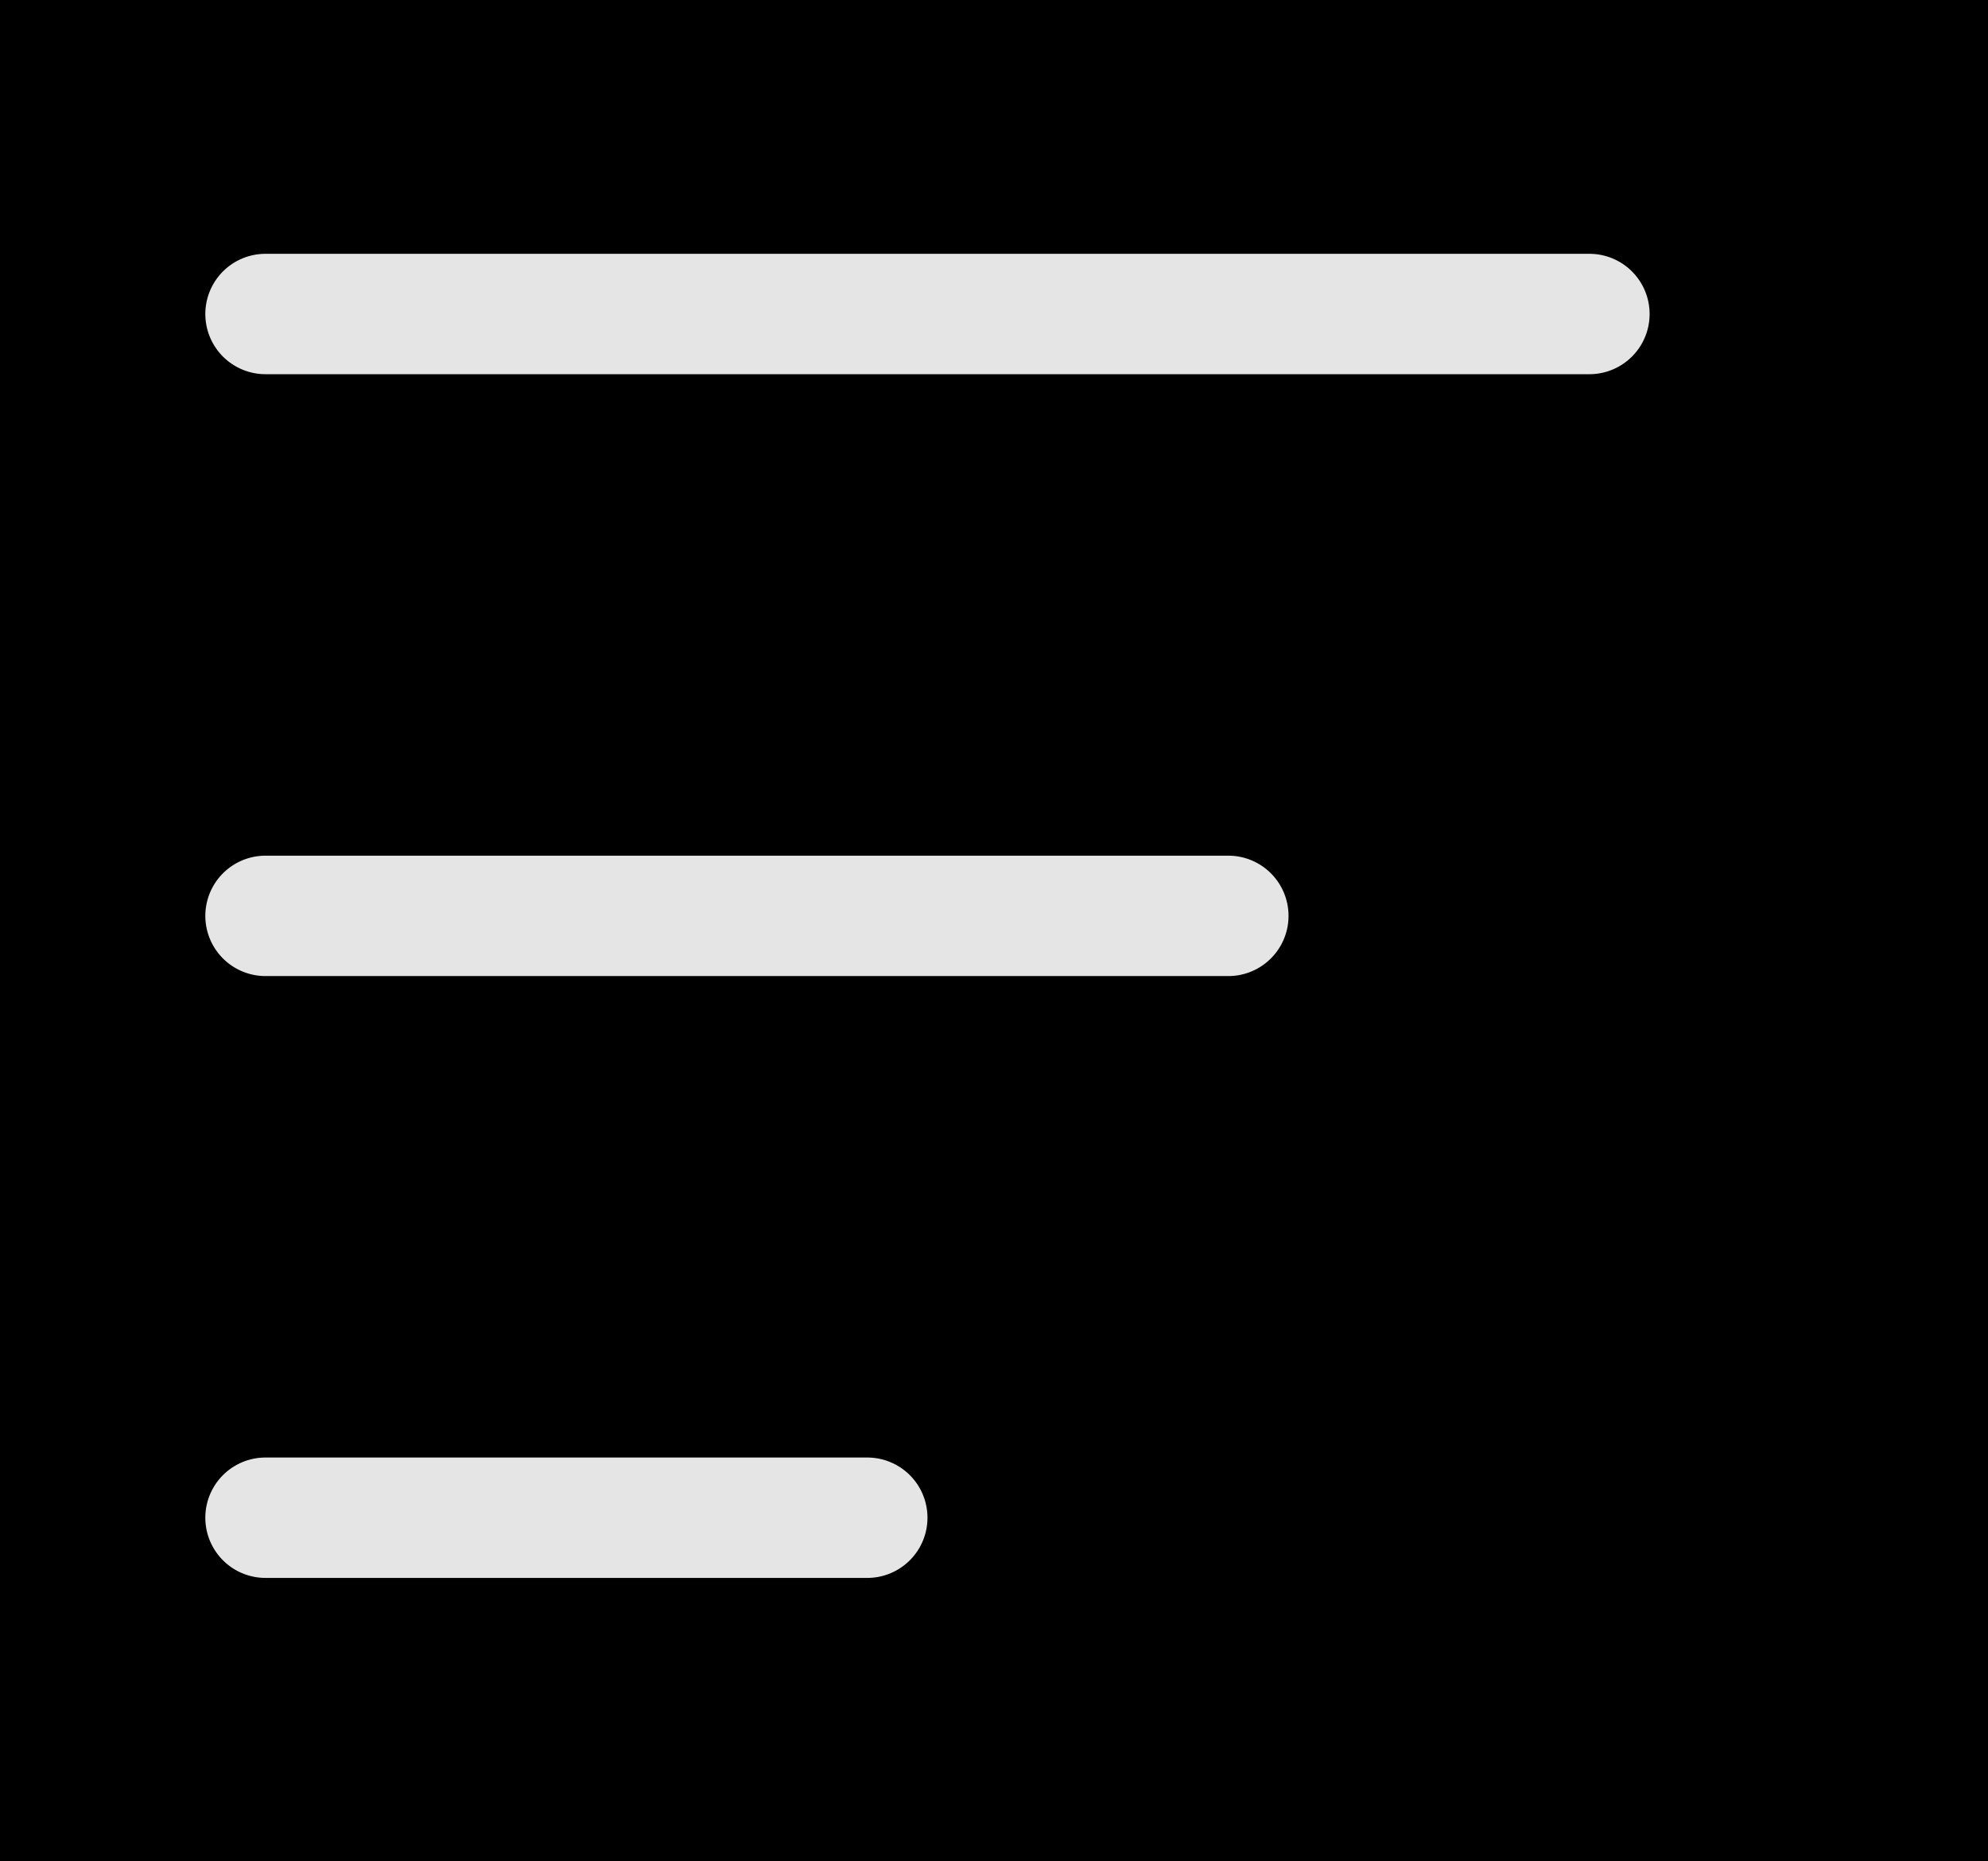
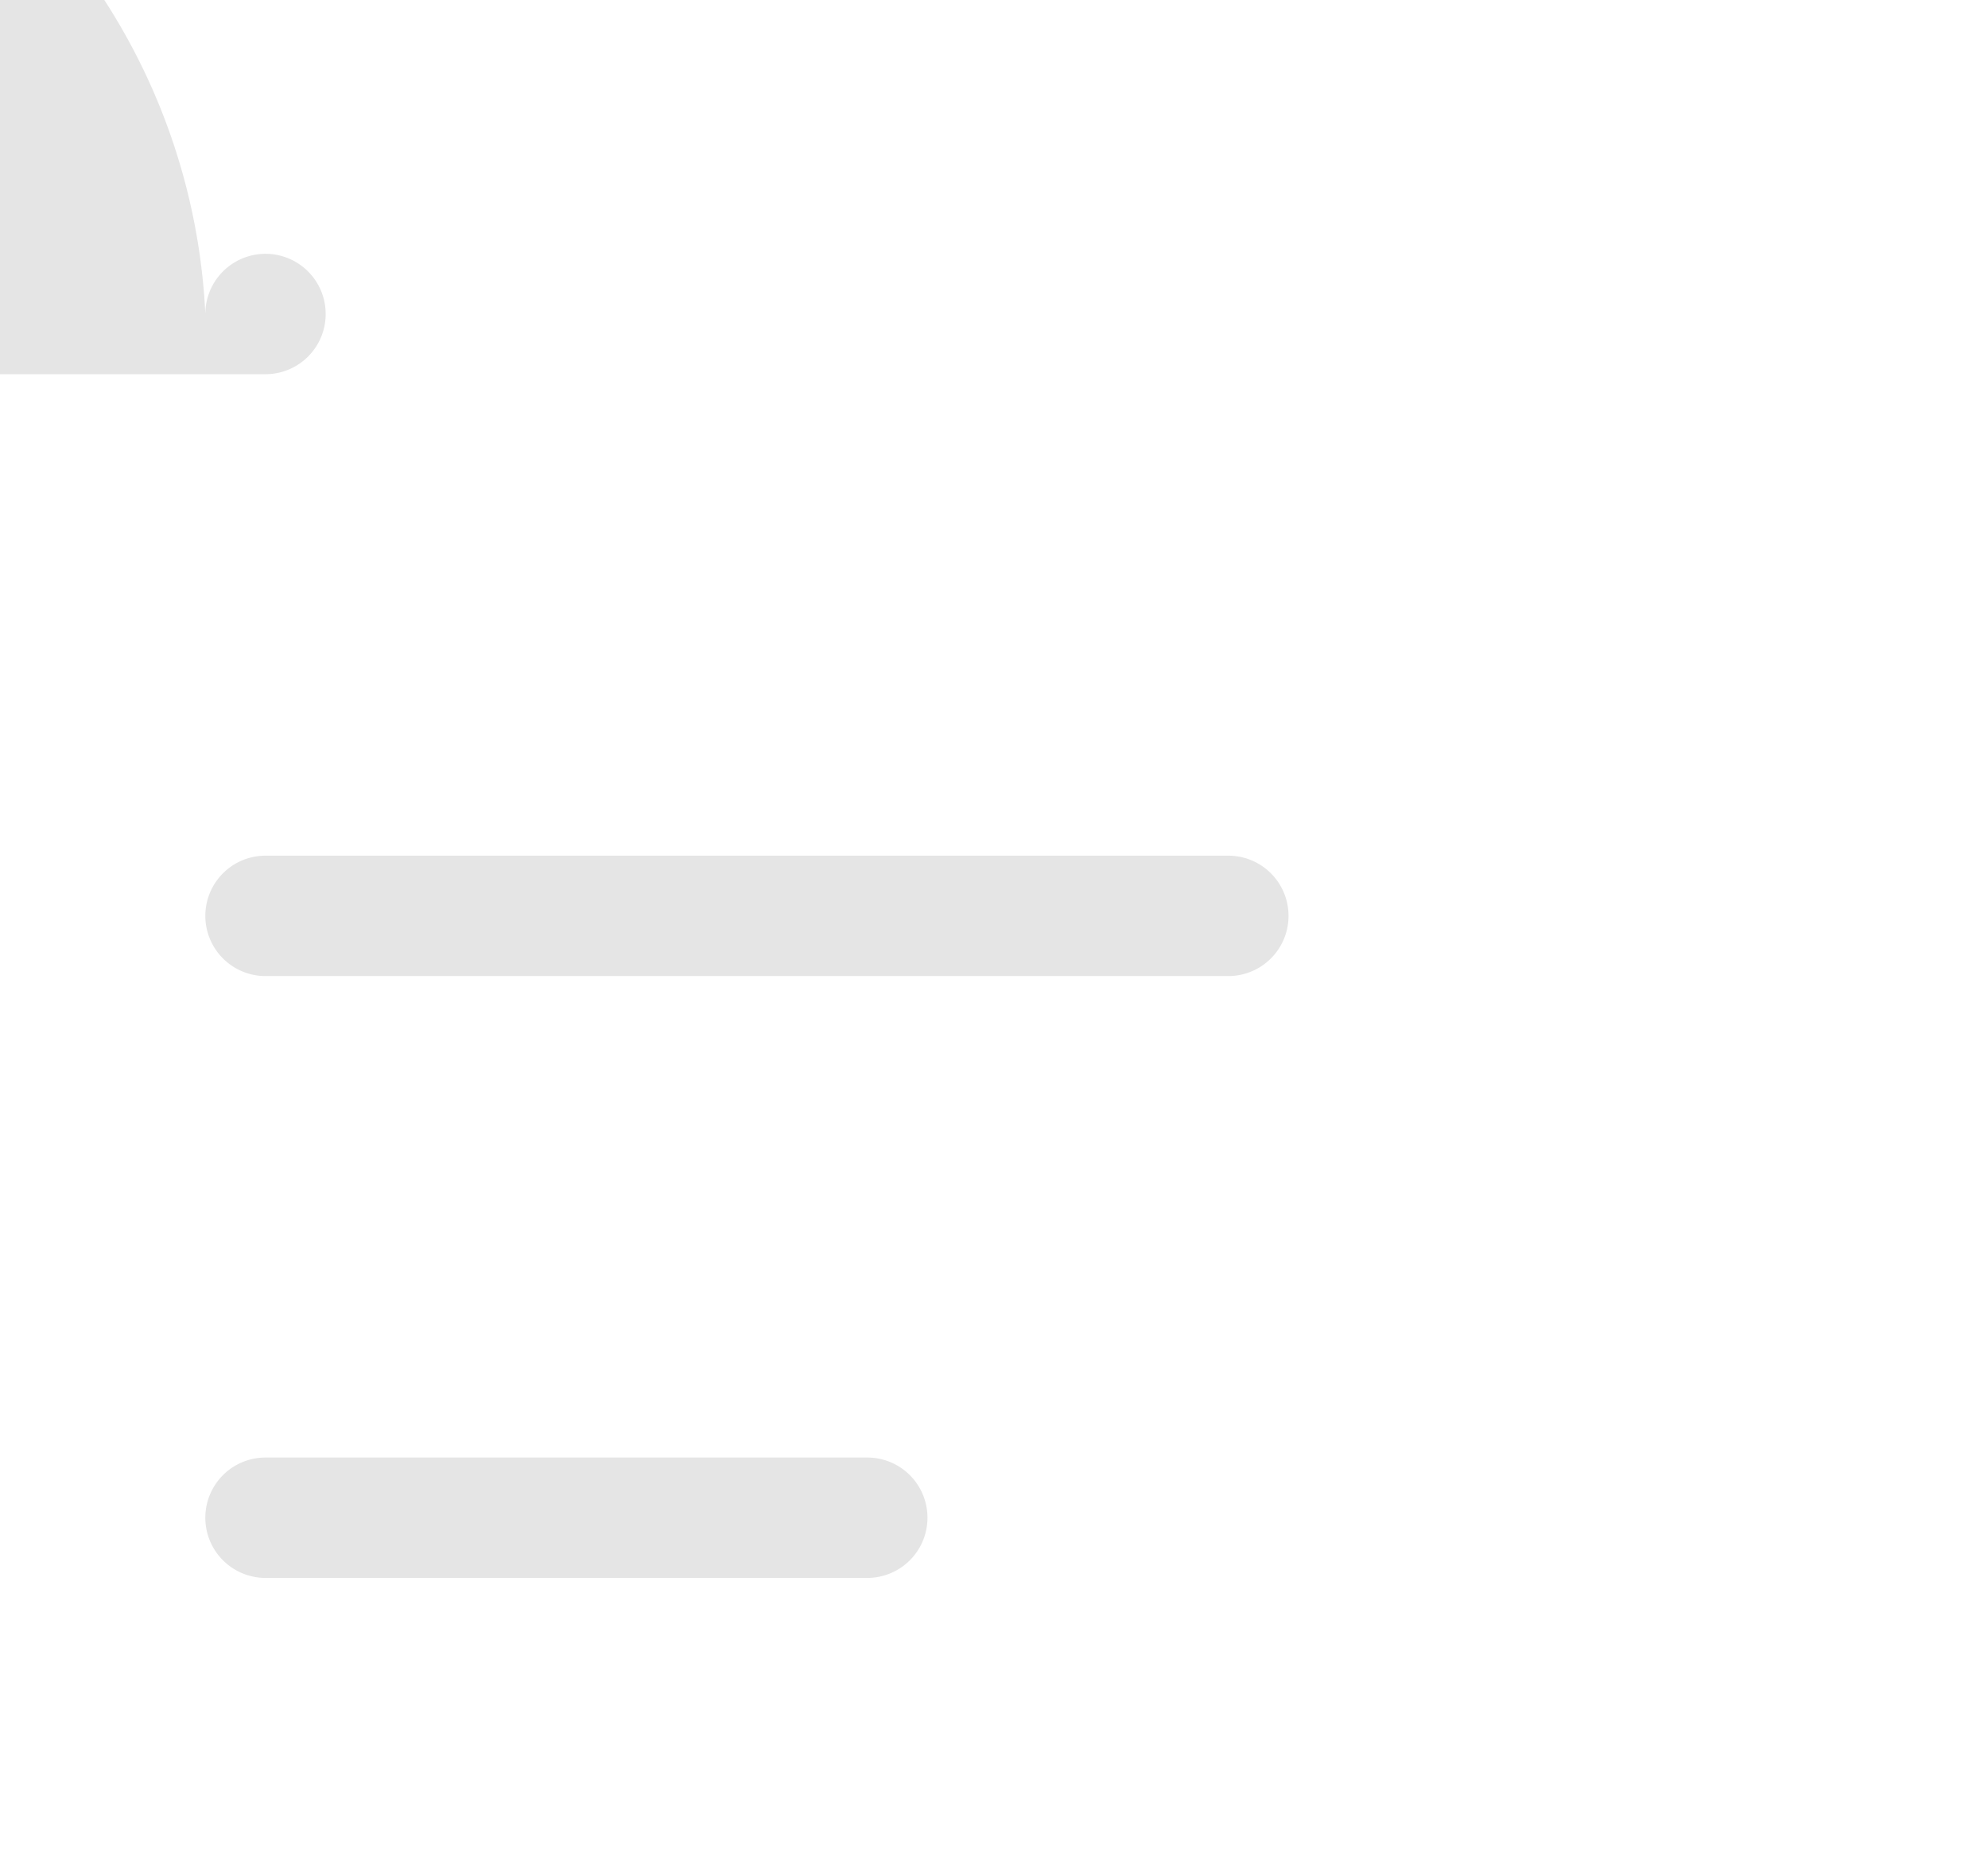
<svg xmlns="http://www.w3.org/2000/svg" id="左菜单" width="94" height="88" viewBox="0 0 94 88">
-   <rect id="矩形_73" data-name="矩形 73" width="94" height="88" />
  <g id="menu" transform="translate(9.709 12)">
-     <path id="menu-2" data-name="menu" d="M128,162.845A2.845,2.845,0,0,1,130.845,160h62.6a2.845,2.845,0,0,1,0,5.691h-62.6A2.845,2.845,0,0,1,128,162.845Zm0,28.455a2.845,2.845,0,0,1,2.845-2.845h45.527a2.845,2.845,0,0,1,0,5.691H130.845A2.845,2.845,0,0,1,128,191.3Zm2.845,25.609a2.845,2.845,0,0,0,0,5.691H159.3a2.845,2.845,0,0,0,0-5.691Z" transform="translate(-128 -160)" fill="#e5e5e5" />
+     <path id="menu-2" data-name="menu" d="M128,162.845A2.845,2.845,0,0,1,130.845,160a2.845,2.845,0,0,1,0,5.691h-62.6A2.845,2.845,0,0,1,128,162.845Zm0,28.455a2.845,2.845,0,0,1,2.845-2.845h45.527a2.845,2.845,0,0,1,0,5.691H130.845A2.845,2.845,0,0,1,128,191.3Zm2.845,25.609a2.845,2.845,0,0,0,0,5.691H159.3a2.845,2.845,0,0,0,0-5.691Z" transform="translate(-128 -160)" fill="#e5e5e5" />
  </g>
</svg>